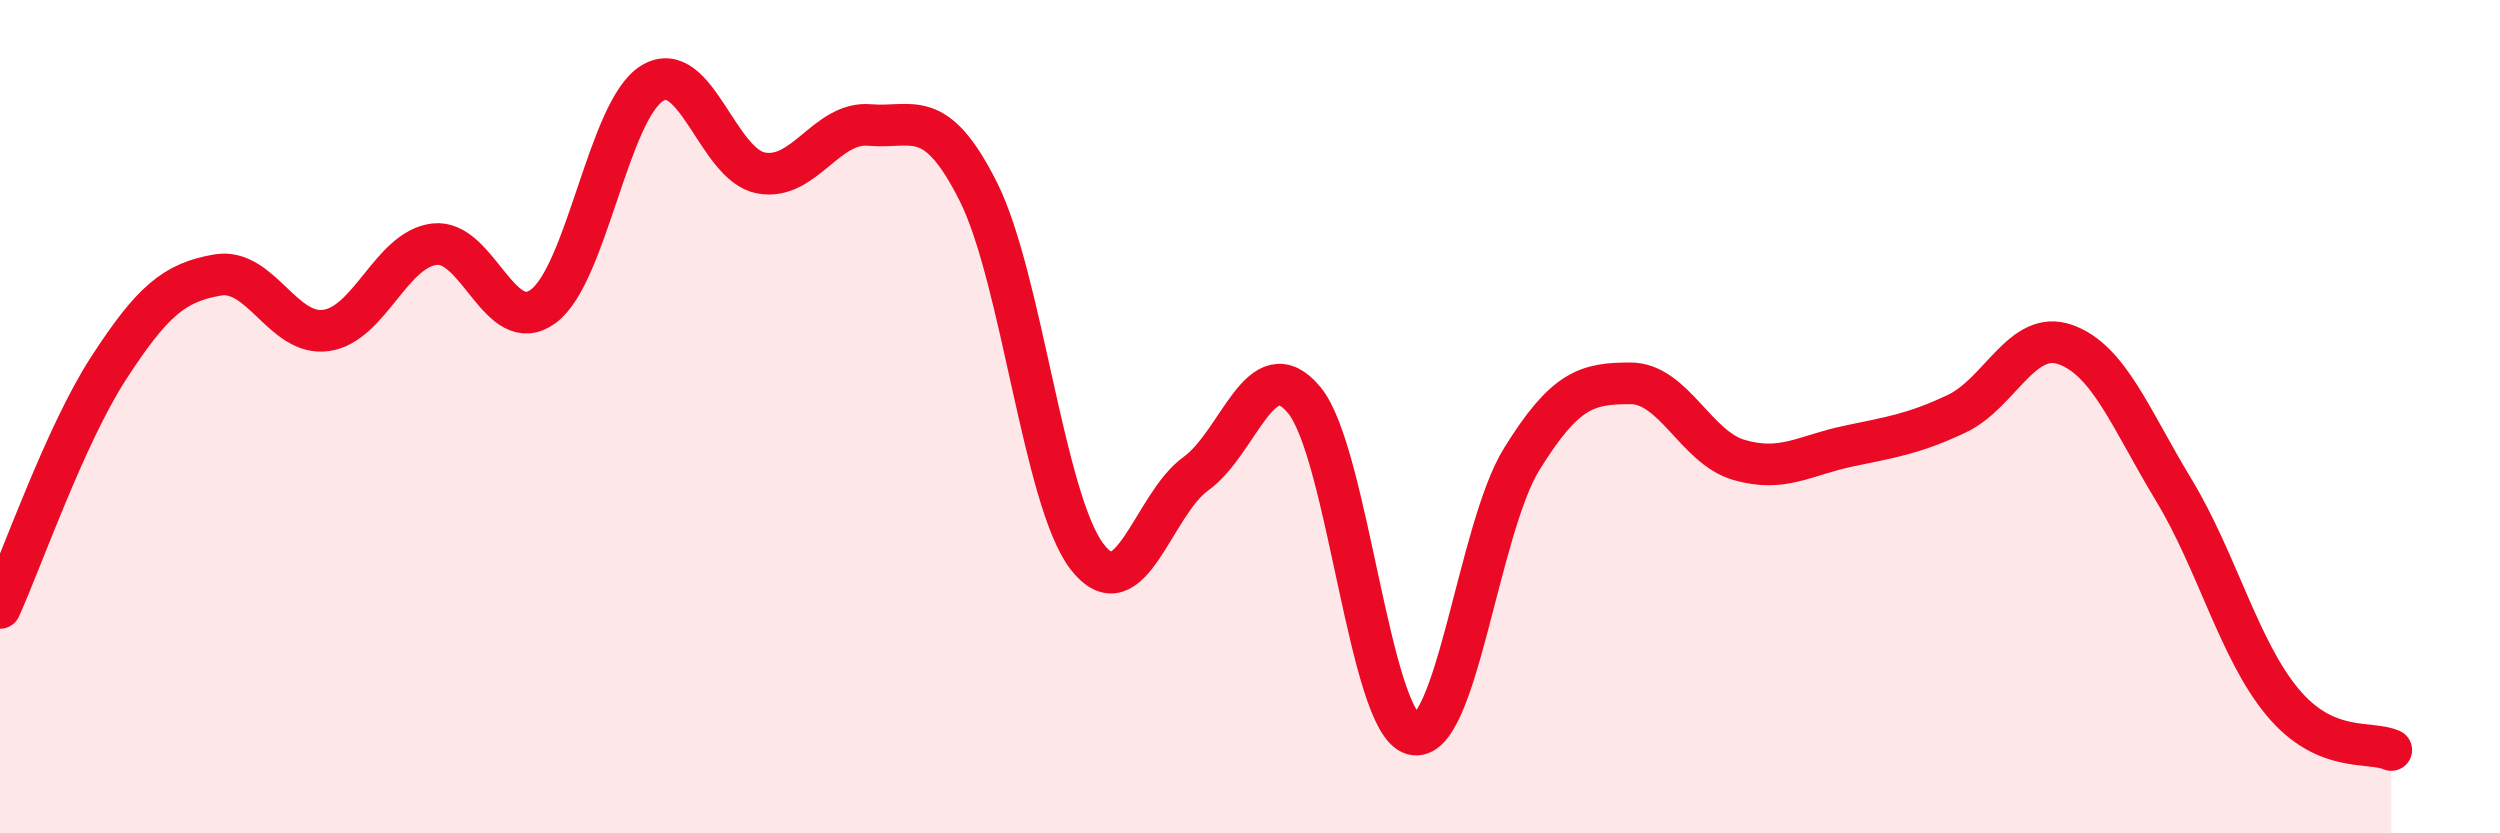
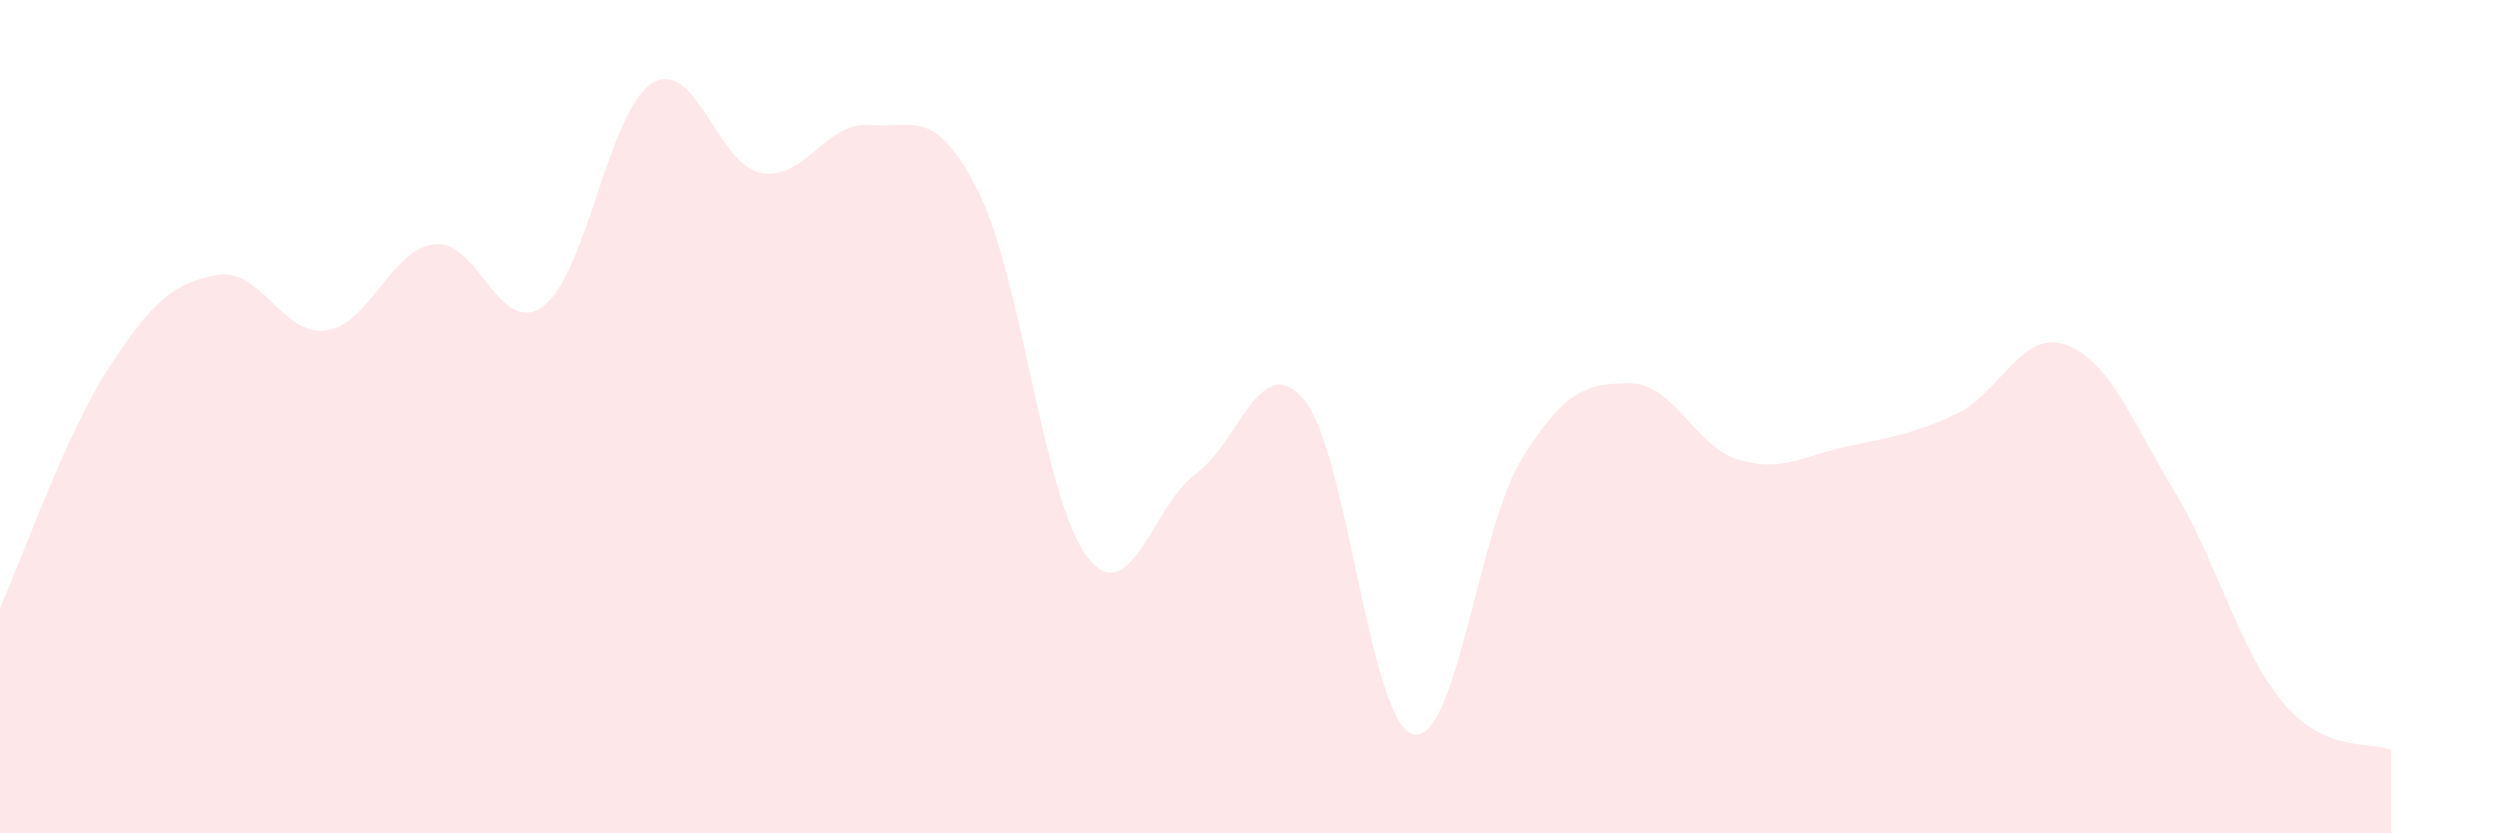
<svg xmlns="http://www.w3.org/2000/svg" width="60" height="20" viewBox="0 0 60 20">
  <path d="M 0,14.59 C 0.52,13.44 1.57,10.43 2.61,8.83 C 3.65,7.23 4.18,6.78 5.22,6.6 C 6.26,6.42 6.79,8.08 7.83,7.93 C 8.87,7.78 9.39,5.98 10.43,5.86 C 11.47,5.74 12,8.12 13.04,7.35 C 14.08,6.58 14.61,2.64 15.65,2 C 16.69,1.36 17.22,3.95 18.26,4.15 C 19.3,4.35 19.83,2.91 20.87,3 C 21.91,3.09 22.44,2.53 23.48,4.6 C 24.52,6.67 25.05,12.01 26.09,13.36 C 27.13,14.71 27.66,12.12 28.7,11.37 C 29.74,10.62 30.26,8.35 31.3,9.6 C 32.34,10.85 32.87,17.34 33.91,17.62 C 34.95,17.9 35.48,12.7 36.52,11.02 C 37.56,9.34 38.09,9.2 39.13,9.2 C 40.17,9.2 40.7,10.74 41.74,11.04 C 42.78,11.34 43.31,10.93 44.35,10.71 C 45.39,10.49 45.92,10.42 46.96,9.93 C 48,9.44 48.53,7.9 49.57,8.27 C 50.61,8.64 51.13,10.04 52.17,11.76 C 53.21,13.48 53.74,15.6 54.78,16.85 C 55.82,18.1 56.87,17.77 57.39,18L57.39 20L0 20Z" fill="#EB0A25" opacity="0.1" stroke-linecap="round" stroke-linejoin="round" />
-   <path d="M 0,14.59 C 0.52,13.44 1.57,10.43 2.61,8.83 C 3.65,7.23 4.18,6.78 5.22,6.6 C 6.26,6.42 6.79,8.08 7.83,7.93 C 8.87,7.78 9.39,5.98 10.43,5.86 C 11.47,5.74 12,8.12 13.04,7.35 C 14.08,6.58 14.61,2.64 15.65,2 C 16.69,1.36 17.22,3.95 18.26,4.15 C 19.3,4.35 19.83,2.91 20.87,3 C 21.91,3.09 22.44,2.53 23.48,4.6 C 24.52,6.67 25.05,12.01 26.09,13.36 C 27.13,14.71 27.66,12.12 28.7,11.37 C 29.74,10.62 30.26,8.35 31.3,9.6 C 32.34,10.85 32.87,17.34 33.91,17.62 C 34.95,17.9 35.48,12.7 36.52,11.02 C 37.56,9.34 38.09,9.2 39.13,9.2 C 40.17,9.2 40.7,10.74 41.74,11.04 C 42.78,11.34 43.31,10.93 44.35,10.71 C 45.39,10.49 45.92,10.42 46.96,9.93 C 48,9.44 48.53,7.9 49.57,8.27 C 50.61,8.64 51.13,10.04 52.17,11.76 C 53.21,13.48 53.74,15.6 54.78,16.85 C 55.82,18.1 56.87,17.77 57.39,18" stroke="#EB0A25" stroke-width="1" fill="none" stroke-linecap="round" stroke-linejoin="round" />
</svg>